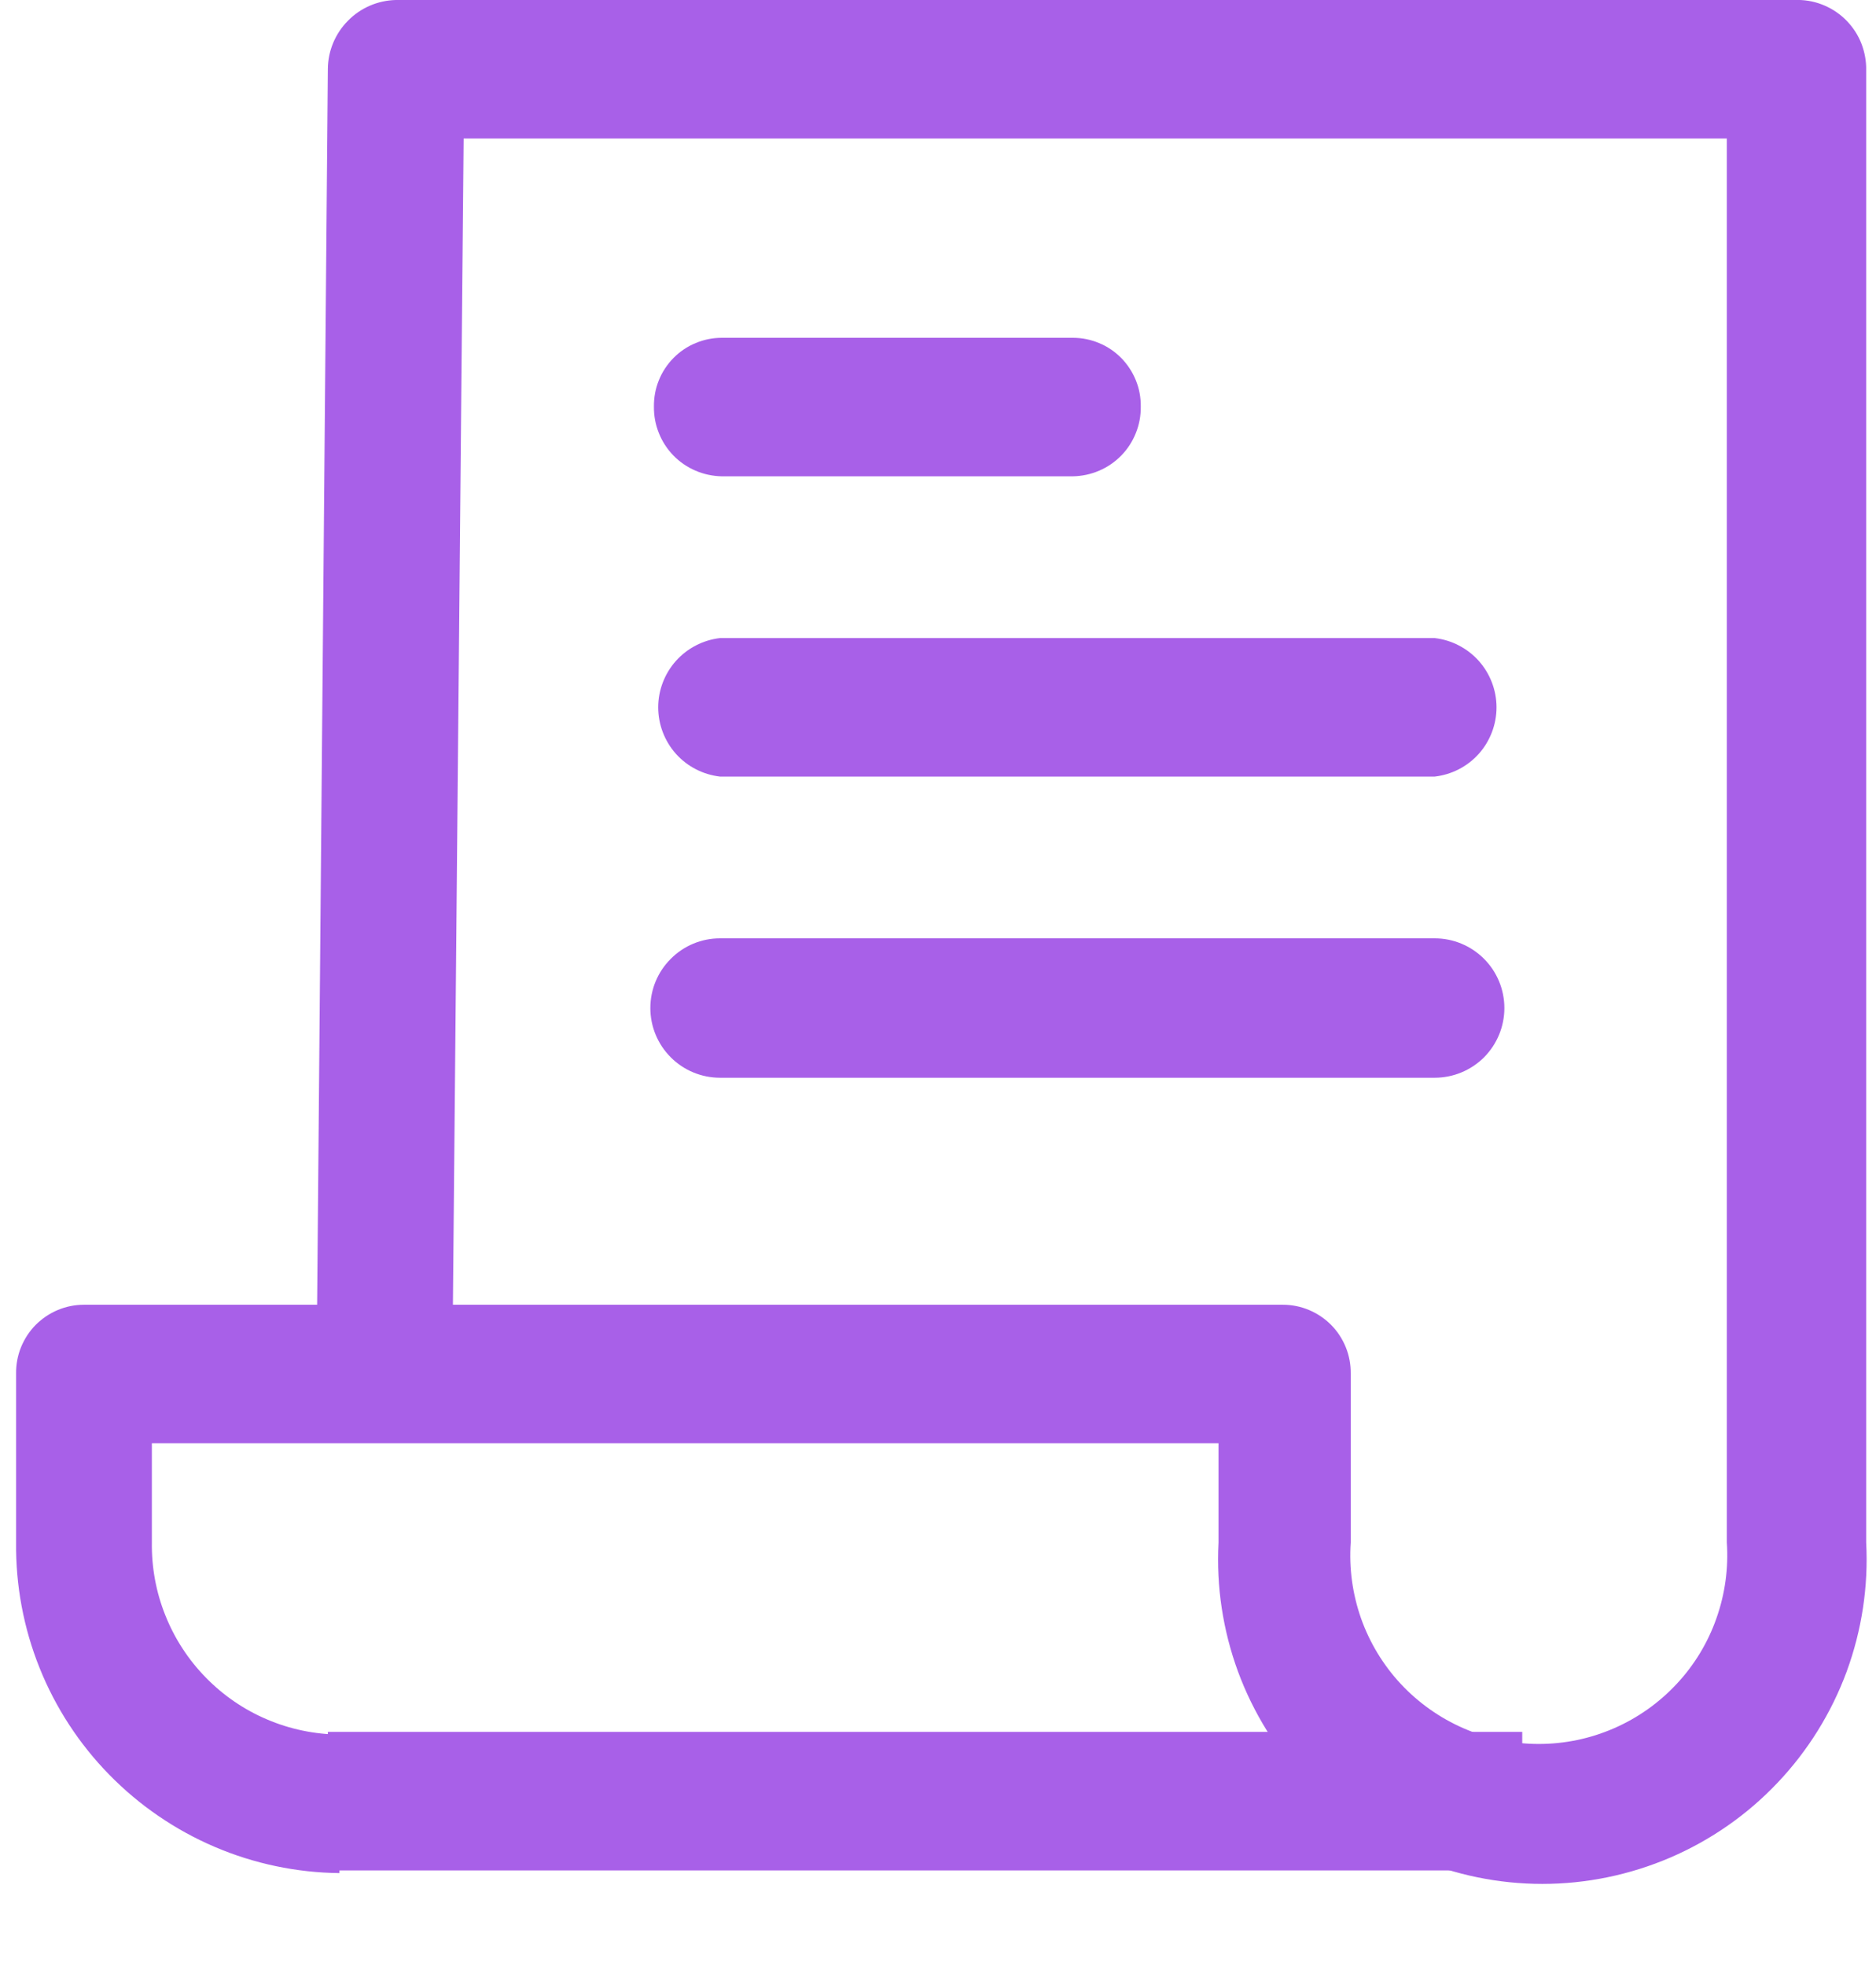
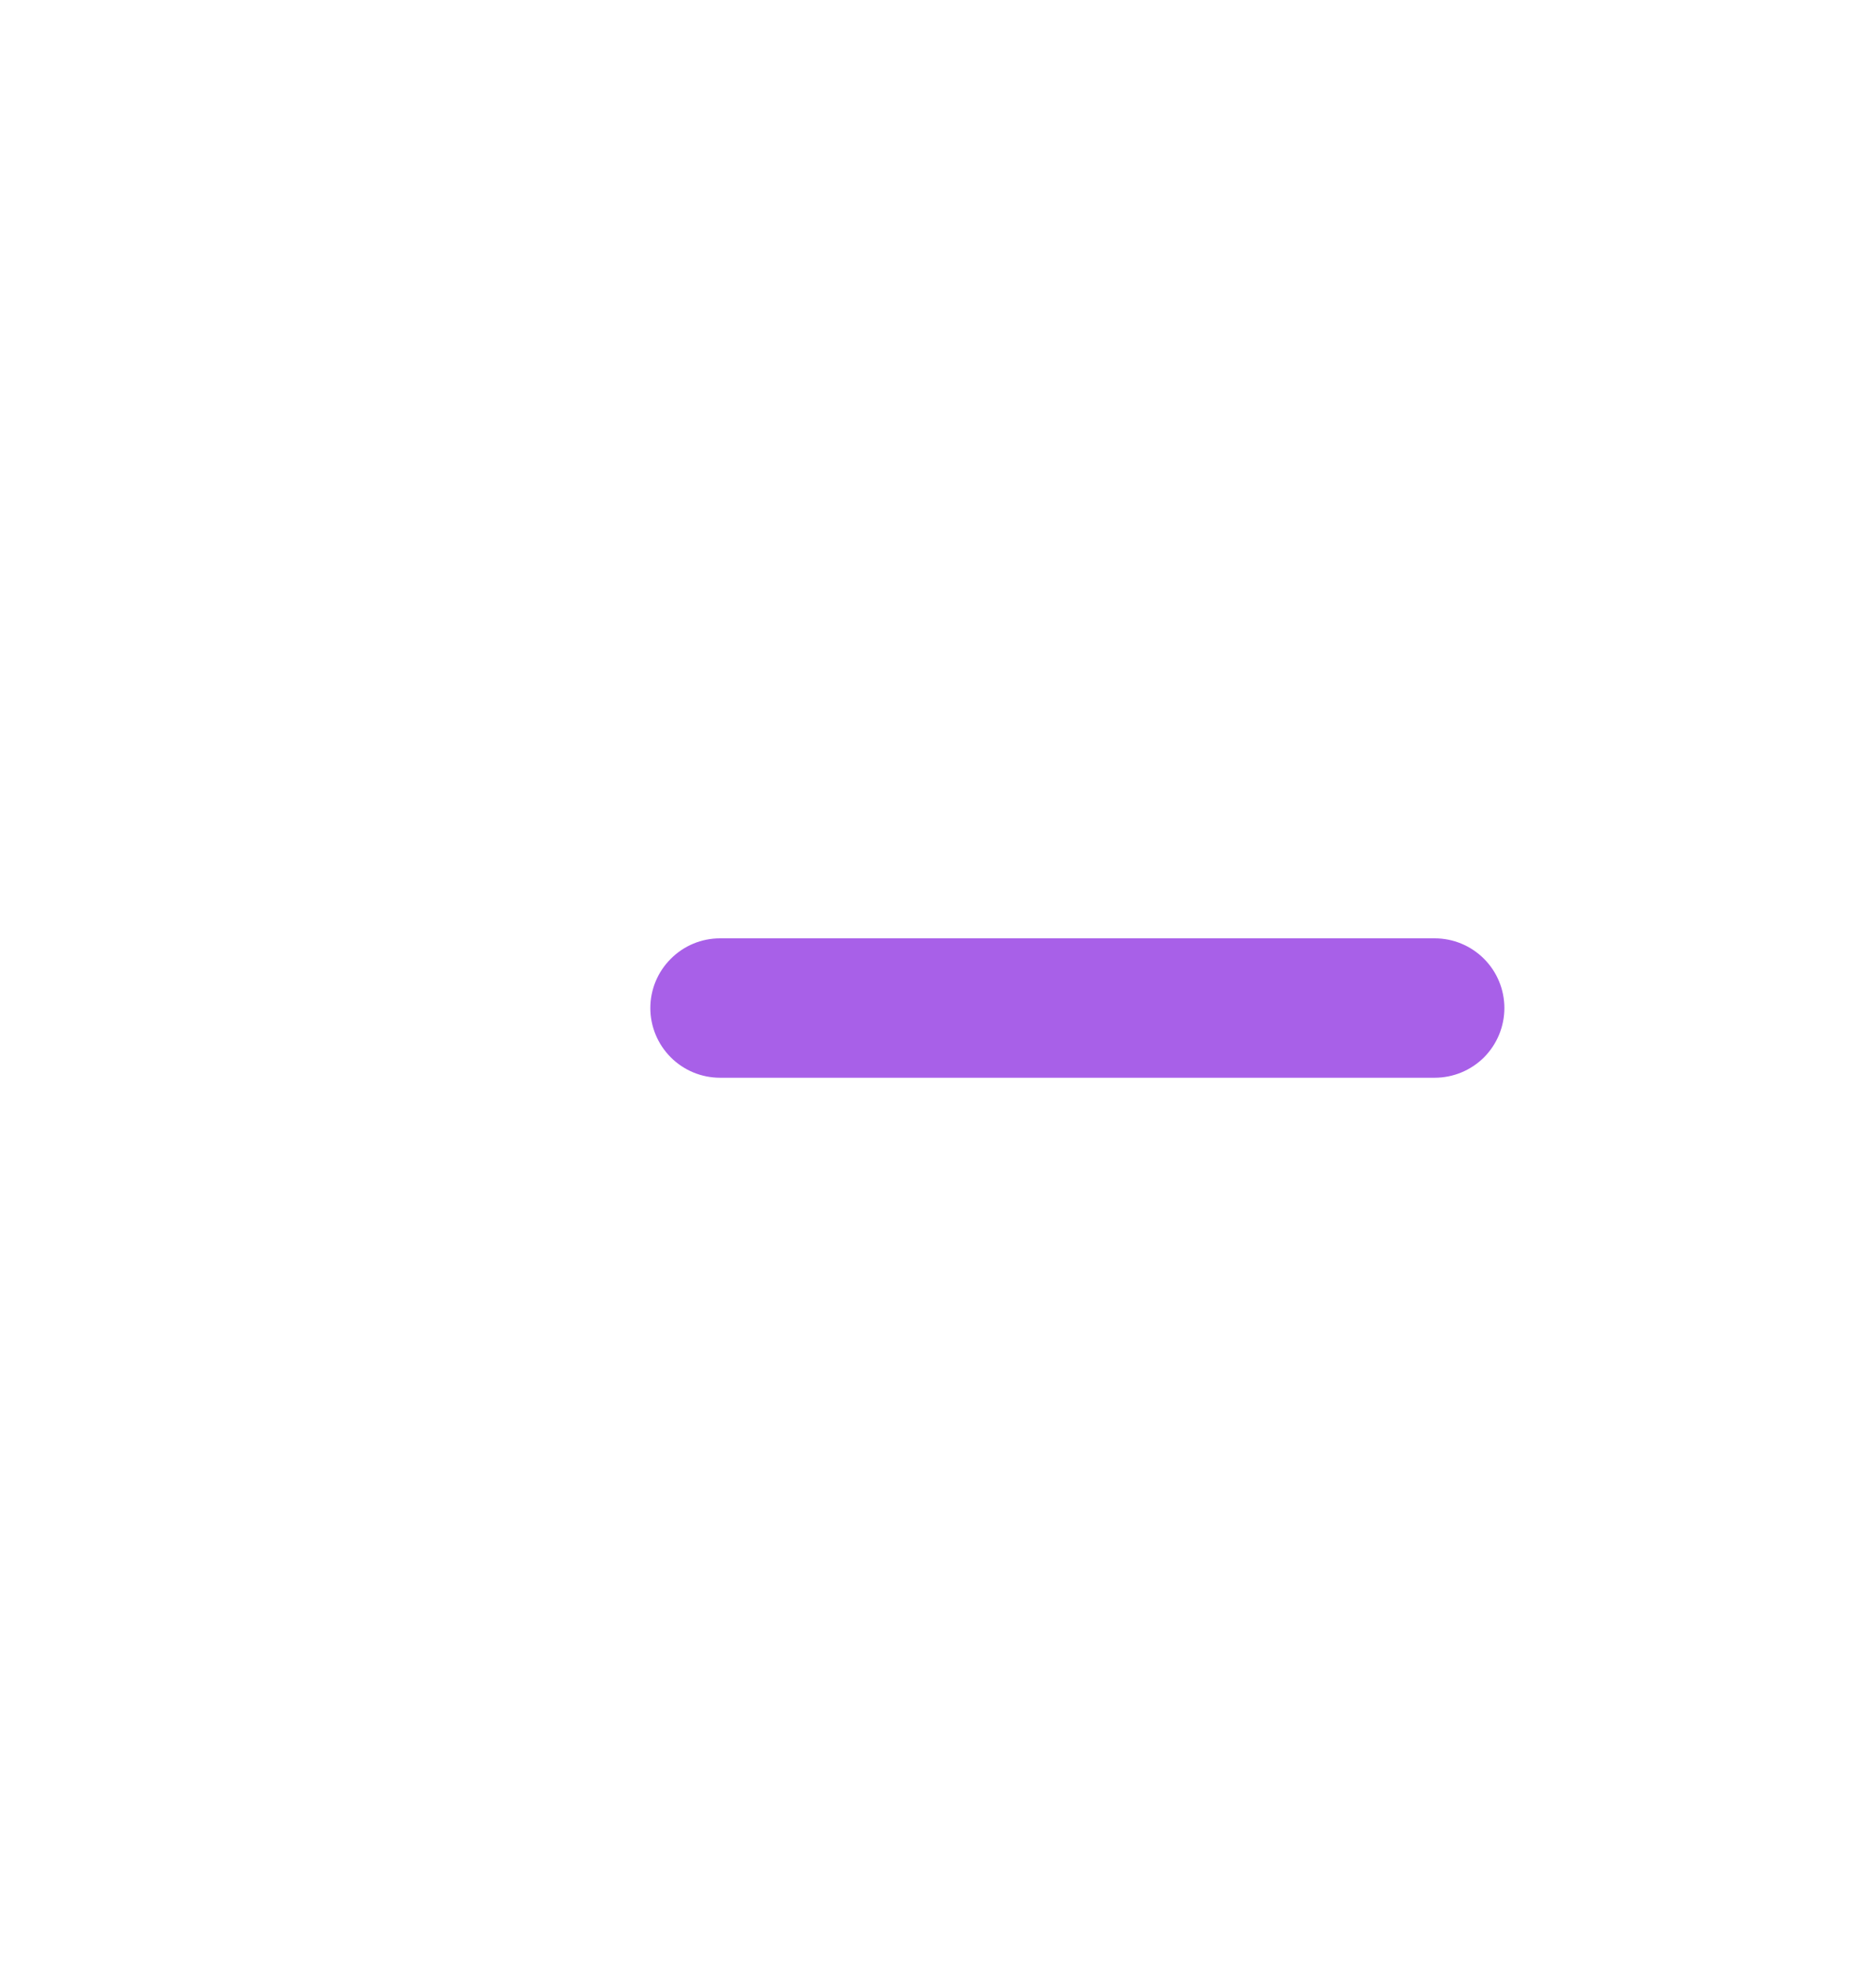
<svg xmlns="http://www.w3.org/2000/svg" width="21" height="22" viewBox="0 0 21 22" fill="none">
-   <path d="M20.09 0H4.43C4.228 0.005 4.036 0.088 3.895 0.232C3.753 0.375 3.672 0.568 3.67 0.77L3.55 14.6H0.94C0.839 14.6 0.74 14.62 0.647 14.659C0.554 14.698 0.47 14.755 0.399 14.826C0.328 14.898 0.273 14.983 0.235 15.076C0.197 15.17 0.179 15.27 0.18 15.37V17.26C0.175 17.741 0.264 18.218 0.443 18.664C0.622 19.11 0.887 19.516 1.224 19.86C1.56 20.203 1.96 20.477 2.402 20.666C2.844 20.855 3.319 20.955 3.8 20.96V19.41C3.521 19.407 3.245 19.35 2.988 19.24C2.731 19.131 2.498 18.971 2.303 18.771C2.108 18.572 1.954 18.335 1.851 18.076C1.747 17.817 1.696 17.539 1.7 17.26V16.15H13.64V17.26C13.614 17.752 13.689 18.244 13.859 18.707C14.03 19.169 14.293 19.592 14.632 19.949C14.971 20.307 15.379 20.591 15.832 20.786C16.285 20.98 16.772 21.081 17.265 21.081C17.758 21.081 18.245 20.98 18.698 20.786C19.151 20.591 19.559 20.307 19.898 19.949C20.237 19.592 20.5 19.169 20.671 18.707C20.841 18.244 20.916 17.752 20.89 17.26V0.75C20.887 0.648 20.864 0.548 20.823 0.455C20.781 0.361 20.721 0.278 20.647 0.208C20.572 0.138 20.485 0.084 20.389 0.048C20.294 0.012 20.192 -0.004 20.09 0ZM19.33 17.26C19.35 17.549 19.31 17.838 19.213 18.111C19.117 18.384 18.965 18.634 18.767 18.845C18.57 19.056 18.331 19.225 18.066 19.34C17.8 19.456 17.514 19.515 17.225 19.515C16.936 19.515 16.649 19.456 16.384 19.34C16.119 19.225 15.88 19.056 15.682 18.845C15.485 18.634 15.333 18.384 15.236 18.111C15.14 17.838 15.1 17.549 15.12 17.26V15.37C15.121 15.27 15.103 15.17 15.065 15.076C15.027 14.983 14.972 14.898 14.901 14.826C14.83 14.755 14.746 14.698 14.653 14.659C14.56 14.62 14.461 14.6 14.36 14.6H5.07L5.19 1.55H19.33V17.26Z" fill="#A860E8" />
-   <path d="M17.04 19.38H3.67V20.93H17.04V19.38Z" fill="#A860E8" />
-   <path d="M12.01 3.78H8.08C7.979 3.78 7.88 3.8 7.787 3.839C7.694 3.877 7.61 3.934 7.539 4.006C7.468 4.078 7.412 4.163 7.375 4.256C7.337 4.349 7.319 4.449 7.32 4.55C7.319 4.651 7.337 4.751 7.375 4.845C7.412 4.939 7.468 5.025 7.538 5.097C7.609 5.17 7.693 5.227 7.786 5.267C7.879 5.307 7.979 5.328 8.08 5.33H12.01C12.111 5.328 12.211 5.307 12.304 5.267C12.397 5.227 12.481 5.17 12.552 5.097C12.622 5.025 12.678 4.939 12.715 4.845C12.753 4.751 12.771 4.651 12.77 4.55C12.771 4.449 12.753 4.349 12.715 4.256C12.677 4.163 12.622 4.078 12.551 4.006C12.48 3.934 12.396 3.877 12.303 3.839C12.21 3.8 12.111 3.78 12.01 3.78Z" fill="#A860E8" />
-   <path d="M16.06 7.14H8.06C7.87 7.162 7.694 7.253 7.566 7.396C7.439 7.539 7.368 7.724 7.368 7.915C7.368 8.107 7.439 8.292 7.566 8.435C7.694 8.578 7.87 8.668 8.06 8.69H16.06C16.25 8.668 16.426 8.578 16.554 8.435C16.681 8.292 16.752 8.107 16.752 7.915C16.752 7.724 16.681 7.539 16.554 7.396C16.426 7.253 16.25 7.162 16.06 7.14Z" fill="#A860E8" />
  <path d="M16.06 10.5H8.06C7.853 10.5 7.655 10.582 7.509 10.729C7.362 10.875 7.28 11.073 7.28 11.28C7.28 11.487 7.362 11.685 7.509 11.832C7.655 11.978 7.853 12.06 8.06 12.06H16.06C16.267 12.06 16.465 11.978 16.612 11.832C16.758 11.685 16.84 11.487 16.84 11.28C16.84 11.073 16.758 10.875 16.612 10.729C16.465 10.582 16.267 10.5 16.06 10.5Z" fill="#A860E8" />
</svg>